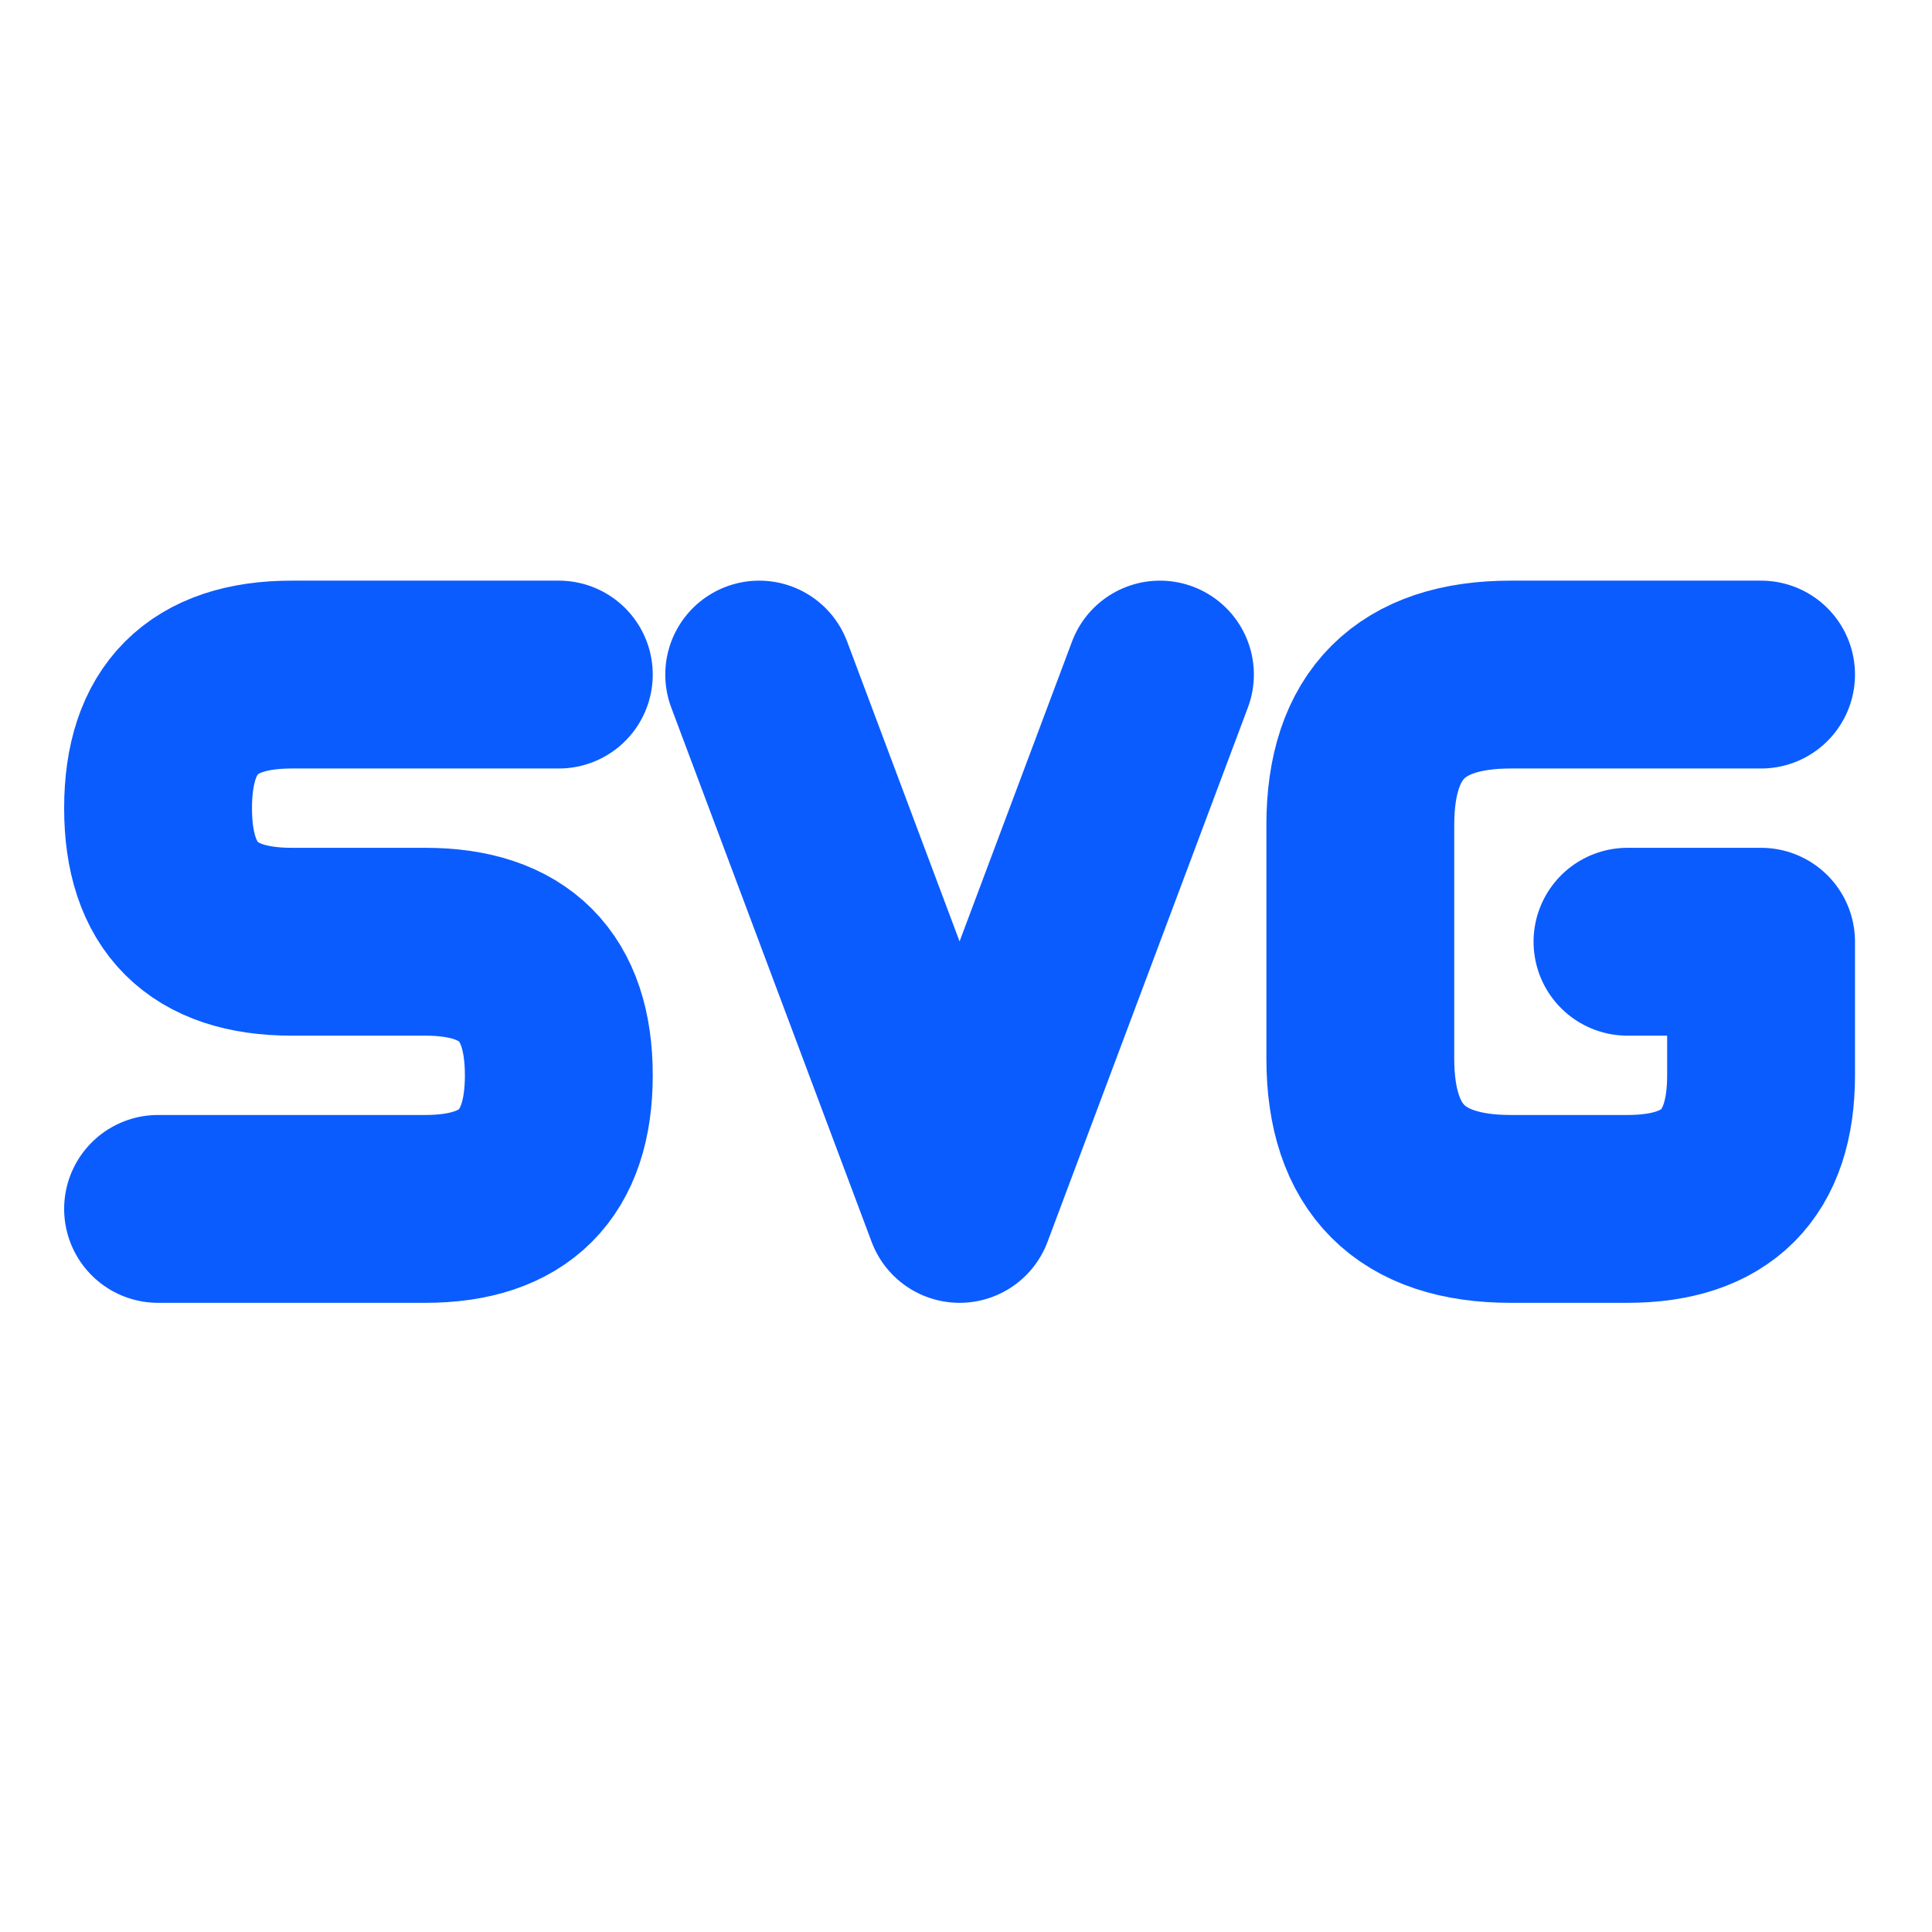
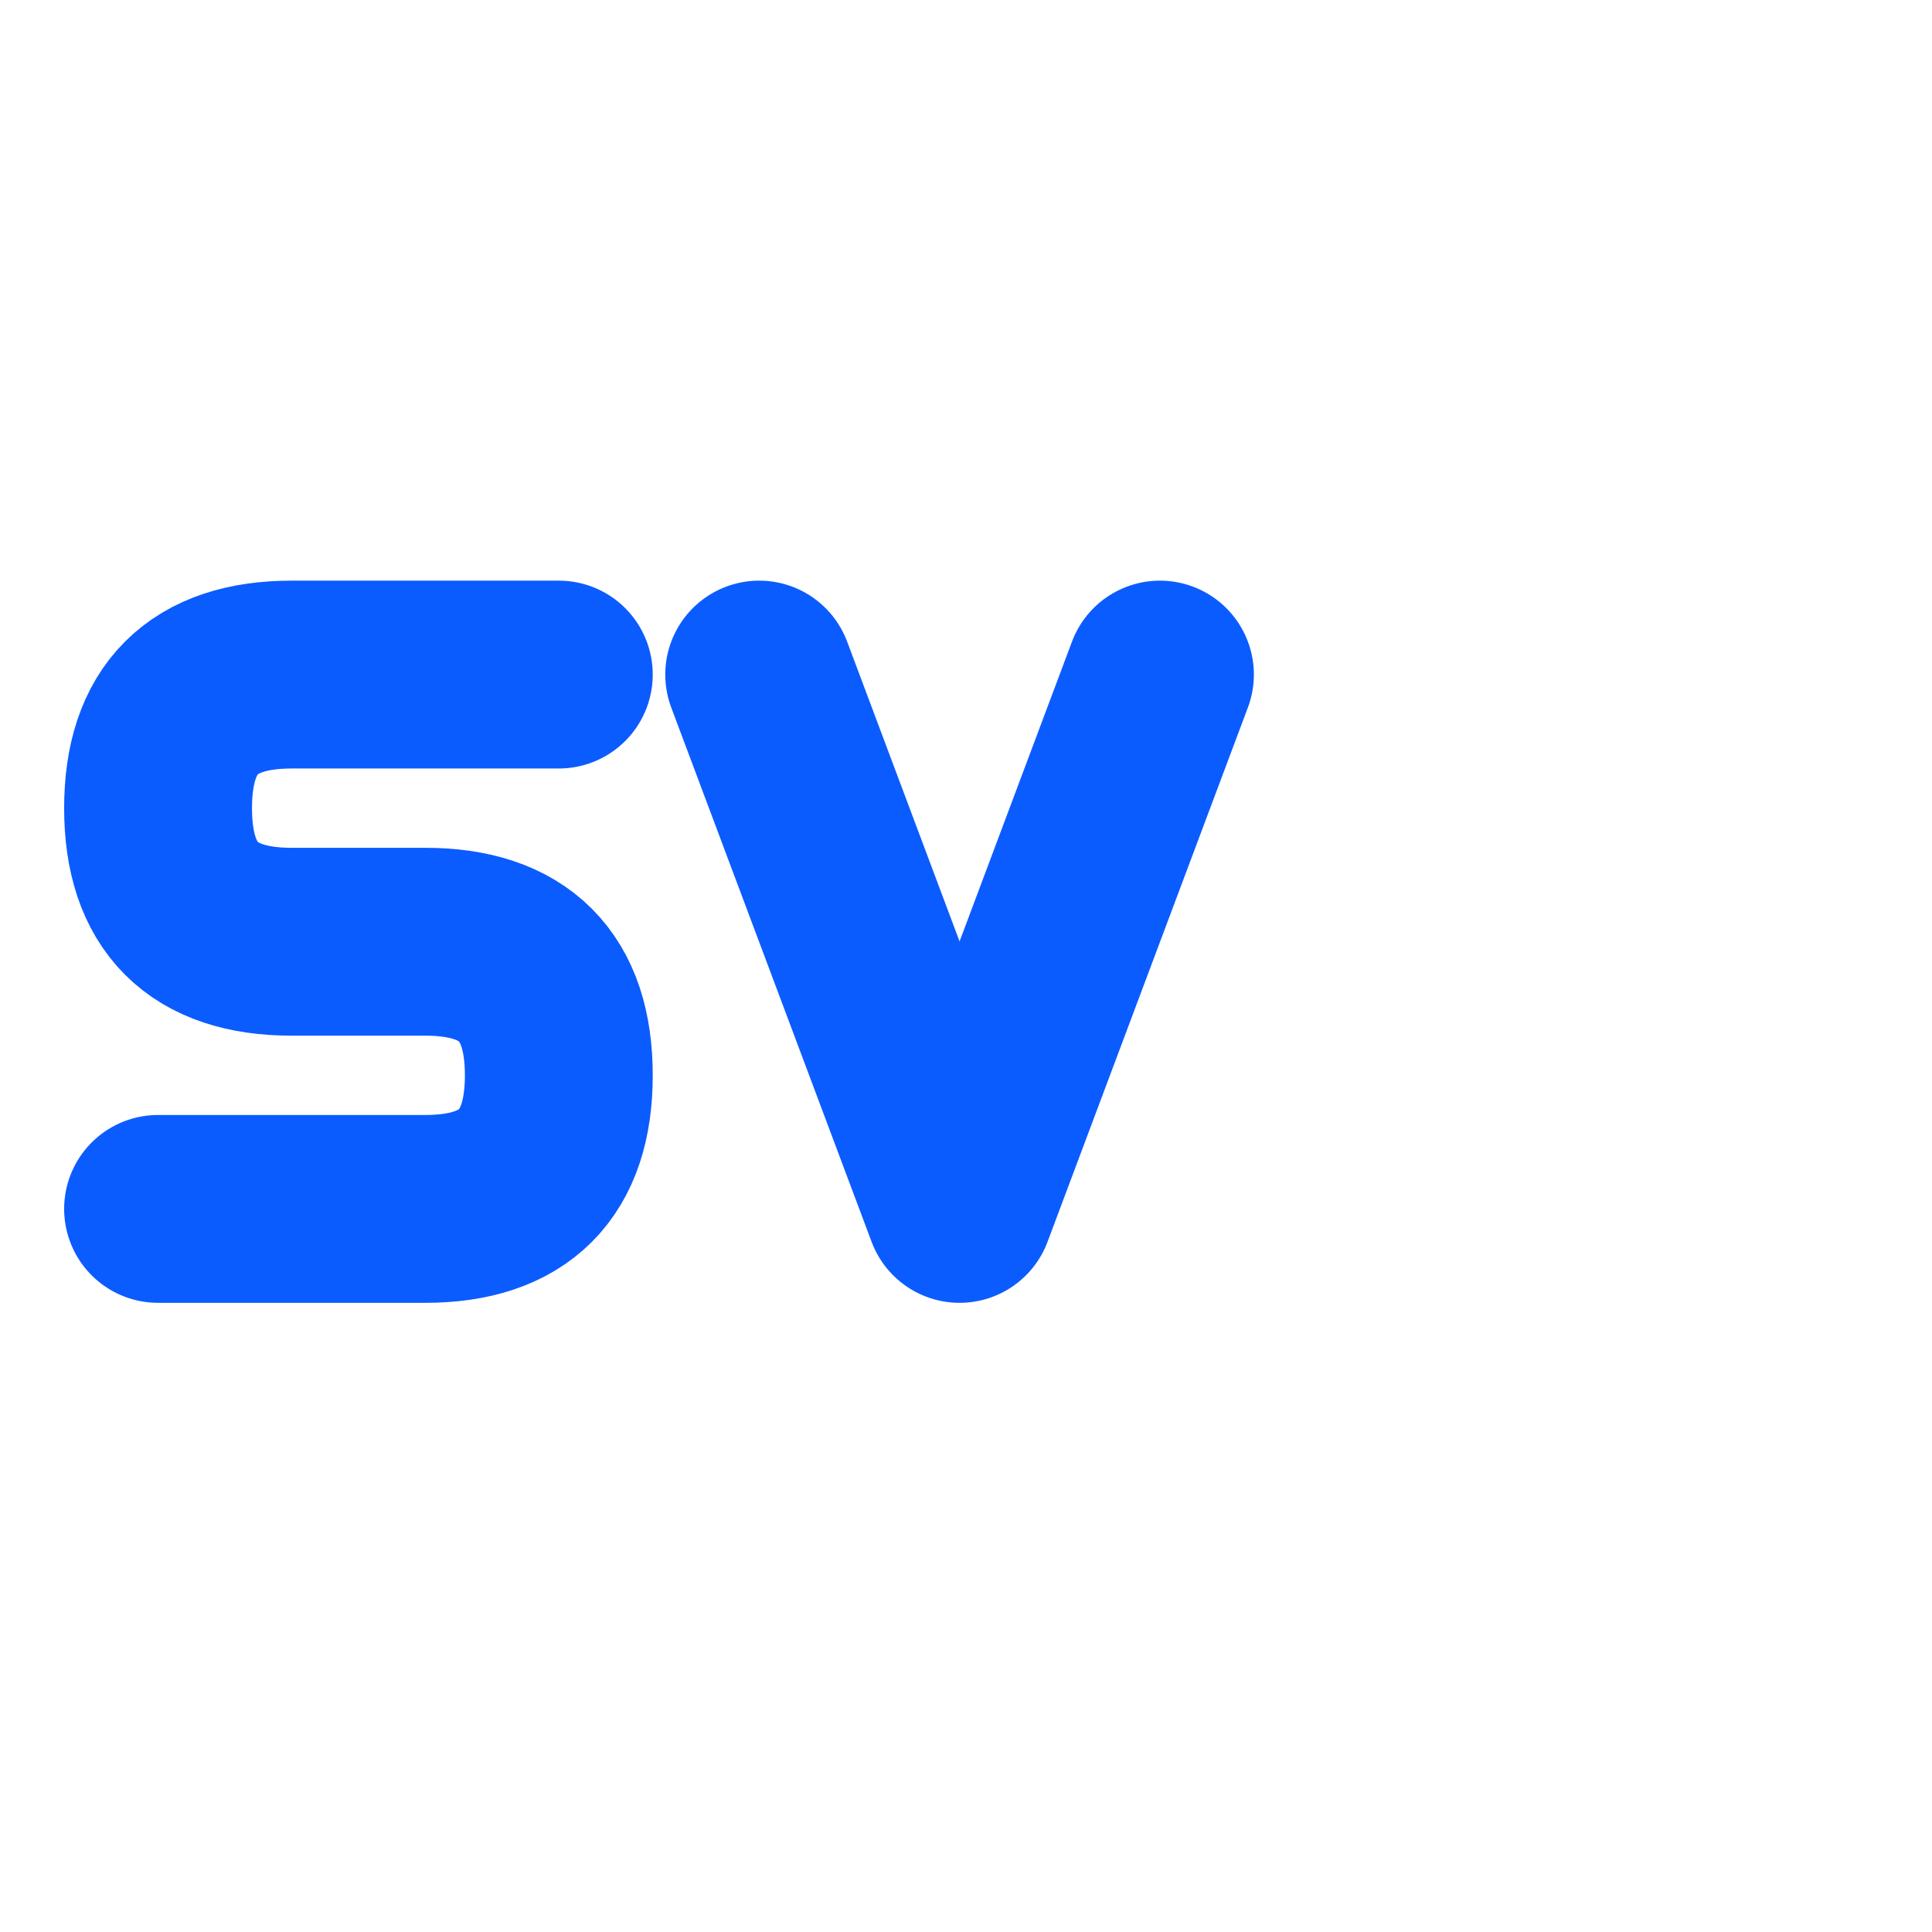
<svg xmlns="http://www.w3.org/2000/svg" width="1000" height="1000" viewBox="0 0 1481 1000">
  <g id="previewTransform" transform="translate(1140.37 795) scale(3.2) translate(-670.5 -450)">
    <path d="M 448 288 Q 416 288 384 288 Q 352 288 352 320 L 352 320 Q 352 352 384 352 L 416 352 Q 448 352 448 384 L 448 384 Q 448 416 416 416 L 352 416 L 352 416" fill="none" stroke="#0b5cff" stroke-width="45" stroke-linecap="round" stroke-linejoin="round" />
    <path d="M 496 288 Q 496 288 544 416 Q 544 416 544 416 L 592 288 L 592 288" fill="none" stroke="#0b5cff" stroke-width="45" stroke-linecap="round" stroke-linejoin="round" />
-     <path d="M 736 288 Q 700 288 676 288 Q 640 288 640 324 L 640 380 Q 640 416 676 416 L 704 416 Q 736 416 736 384 L 736 352 Q 736 352 736 352 L 704 352 L 704 352" fill="none" stroke="#0b5cff" stroke-width="45" stroke-linecap="round" stroke-linejoin="round" />
  </g>
</svg>